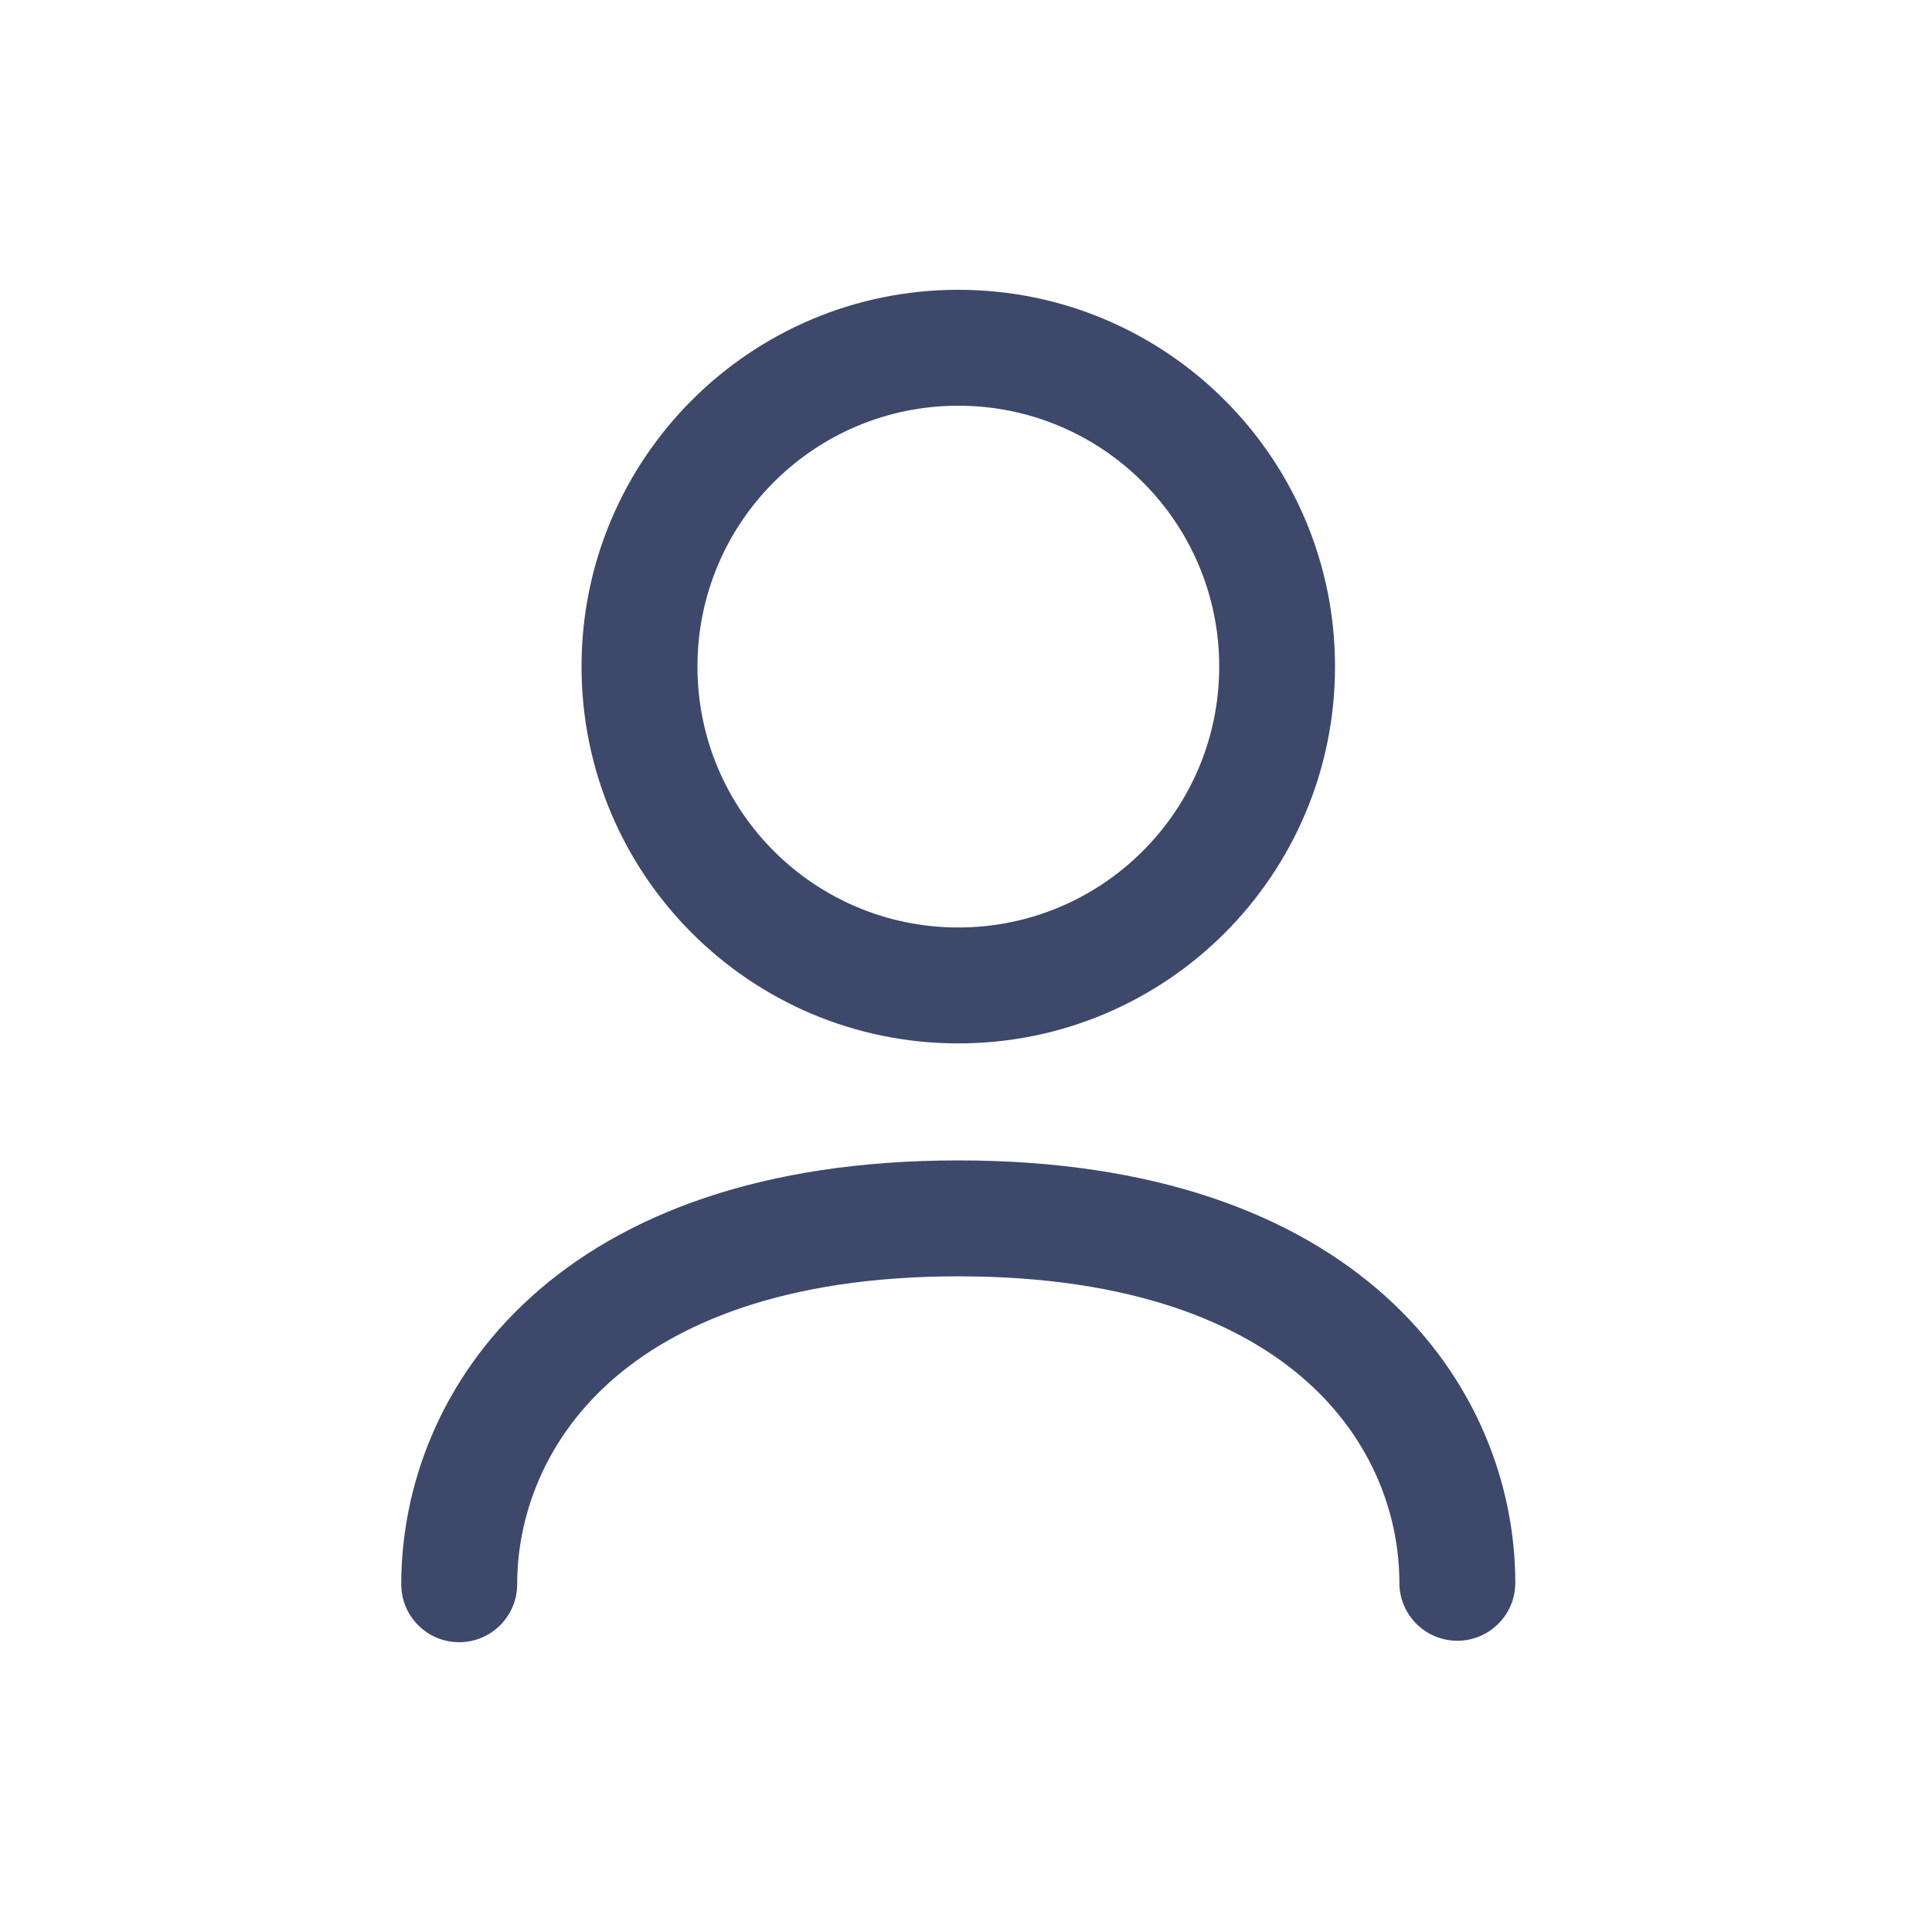
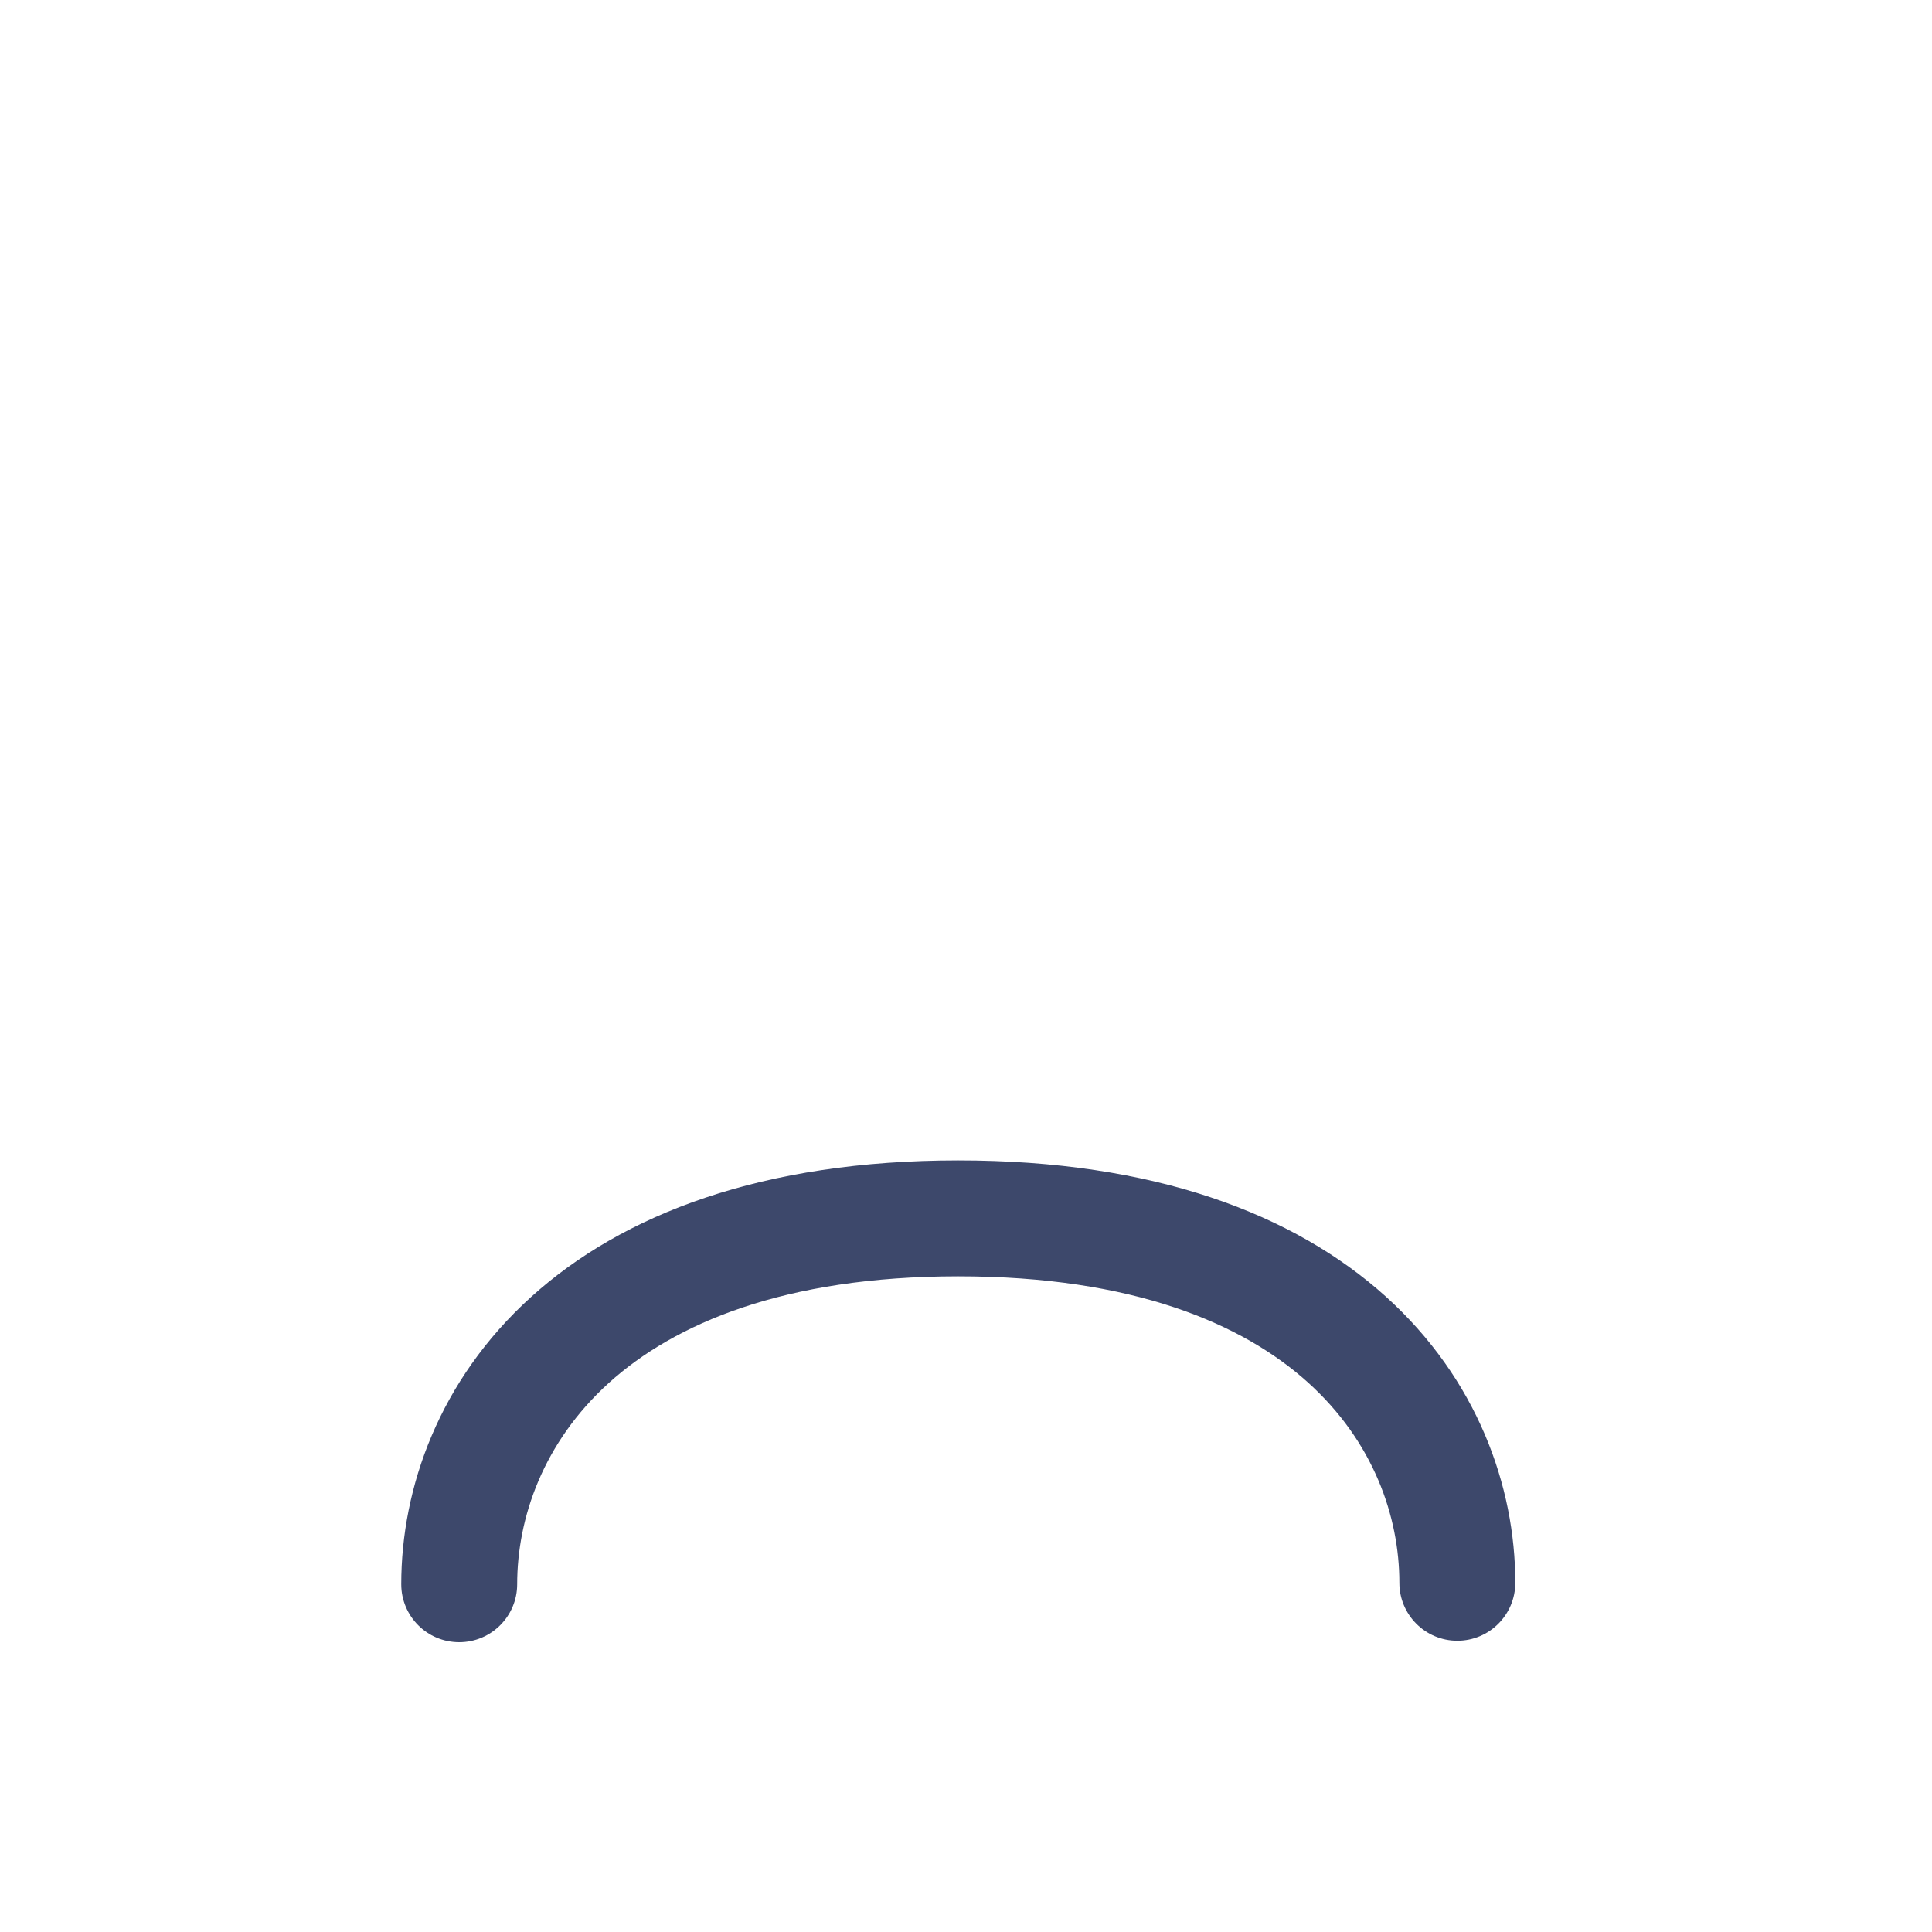
<svg xmlns="http://www.w3.org/2000/svg" width="16" height="16" viewBox="0 0 16 16" fill="none">
  <path fill-rule="evenodd" clip-rule="evenodd" d="M5.041 11.454C4.499 11.945 4.283 12.57 4.283 13.12C4.283 13.385 4.068 13.6 3.803 13.6C3.537 13.6 3.323 13.385 3.323 13.12C3.323 12.32 3.638 11.43 4.396 10.743C5.155 10.055 6.314 9.61 7.936 9.61C9.557 9.61 10.715 10.052 11.475 10.736C12.233 11.42 12.549 12.308 12.549 13.108C12.549 13.373 12.334 13.588 12.069 13.588C11.804 13.588 11.589 13.373 11.589 13.108C11.589 12.558 11.373 11.937 10.832 11.449C10.292 10.962 9.384 10.57 7.936 10.57C6.489 10.57 5.581 10.965 5.041 11.454Z" fill="#3D486B" />
-   <path fill-rule="evenodd" clip-rule="evenodd" d="M7.936 3.36C6.743 3.36 5.776 4.327 5.776 5.52C5.776 6.714 6.743 7.681 7.936 7.681C9.129 7.681 10.097 6.714 10.097 5.52C10.097 4.327 9.129 3.36 7.936 3.36ZM4.816 5.52C4.816 3.797 6.213 2.4 7.936 2.4C9.66 2.4 11.056 3.797 11.056 5.52C11.056 7.244 9.66 8.641 7.936 8.641C6.213 8.641 4.816 7.244 4.816 5.52Z" fill="#3D486B" />
</svg>